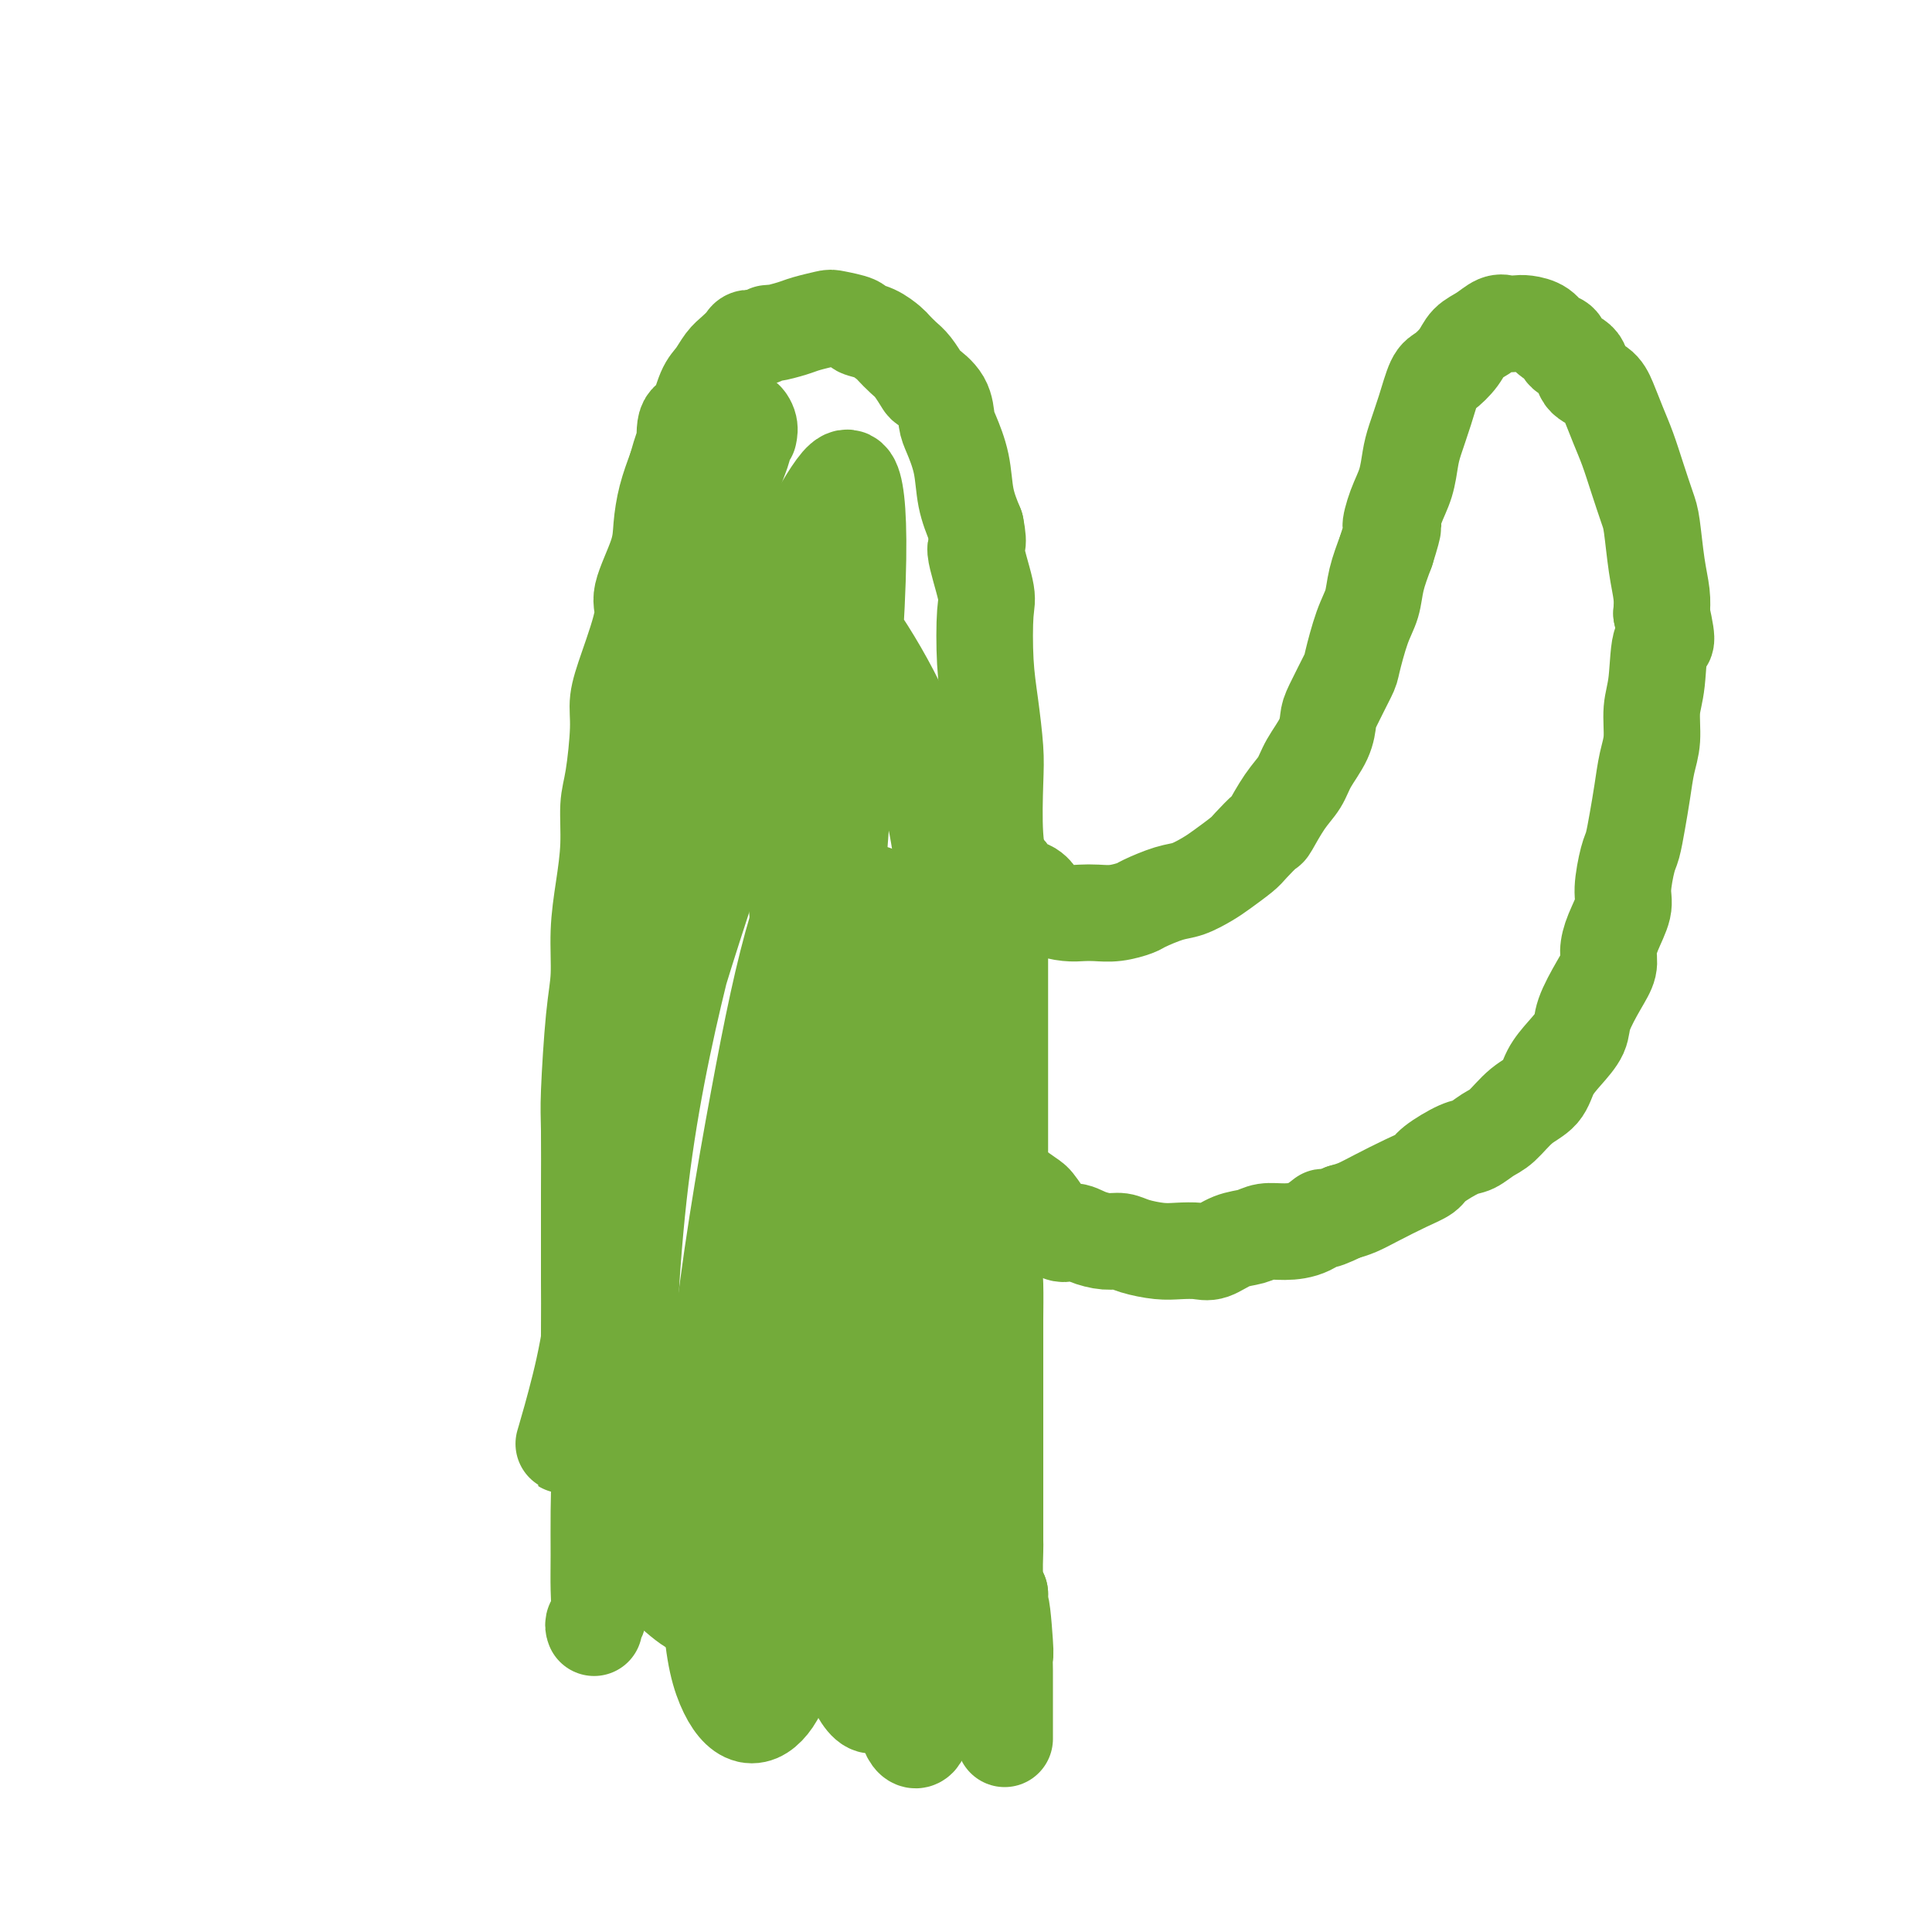
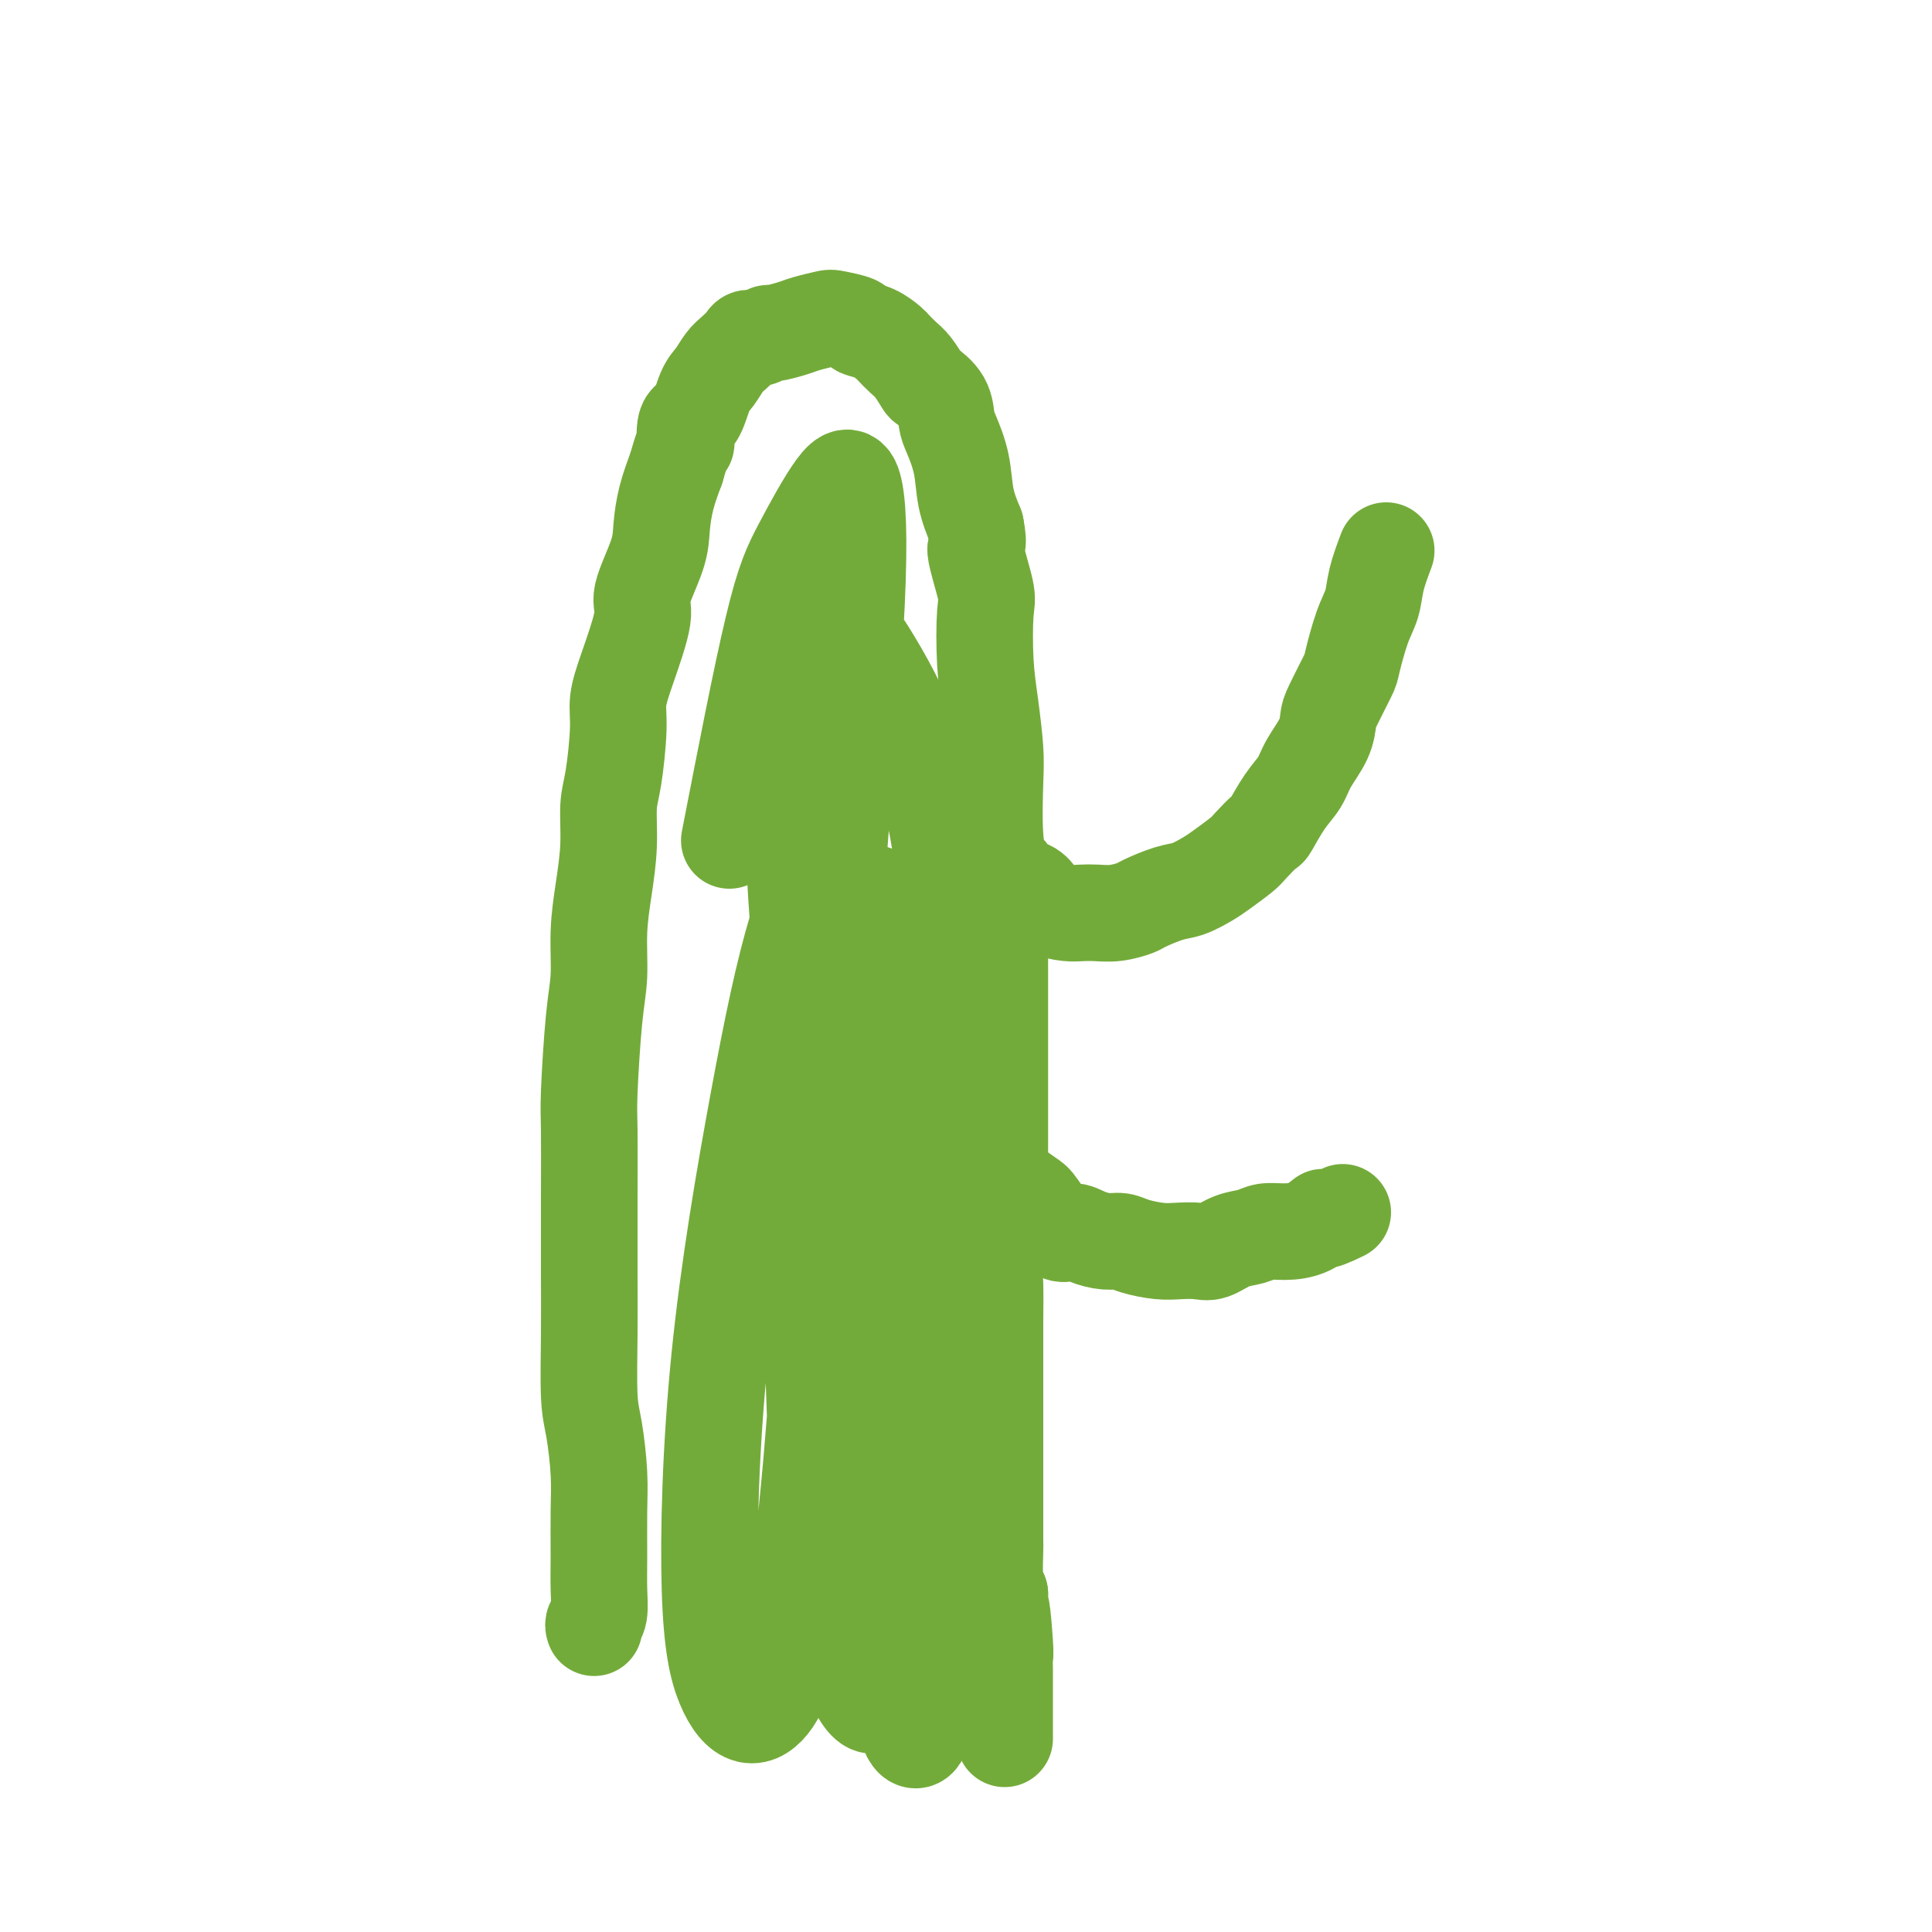
<svg xmlns="http://www.w3.org/2000/svg" viewBox="0 0 400 400" version="1.1">
  <g fill="none" stroke="#73AB3A" stroke-width="20" stroke-linecap="round" stroke-linejoin="round">
    <path d="M123,337c-0.113,-0.307 -0.227,-0.614 0,-1c0.227,-0.386 0.794,-0.850 1,-2c0.206,-1.150 0.053,-2.985 0,-5c-0.053,-2.015 -0.004,-4.208 0,-7c0.004,-2.792 -0.037,-6.181 0,-9c0.037,-2.819 0.154,-5.068 0,-8c-0.154,-2.932 -0.577,-6.548 -1,-9c-0.423,-2.452 -0.845,-3.741 -1,-7c-0.155,-3.259 -0.041,-8.490 0,-13c0.041,-4.510 0.010,-8.300 0,-11c-0.010,-2.700 -0.000,-4.310 0,-7c0.000,-2.690 -0.010,-6.459 0,-11c0.010,-4.541 0.040,-9.853 0,-13c-0.040,-3.147 -0.152,-4.131 0,-8c0.152,-3.869 0.566,-10.625 1,-15c0.434,-4.375 0.886,-6.368 1,-9c0.114,-2.632 -0.110,-5.903 0,-9c0.110,-3.097 0.555,-6.022 1,-9c0.445,-2.978 0.888,-6.010 1,-9c0.112,-2.990 -0.109,-5.939 0,-8c0.109,-2.061 0.549,-3.234 1,-6c0.451,-2.766 0.913,-7.124 1,-10c0.087,-2.876 -0.201,-4.270 0,-6c0.201,-1.730 0.890,-3.794 2,-7c1.110,-3.206 2.639,-7.553 3,-10c0.361,-2.447 -0.448,-2.996 0,-5c0.448,-2.004 2.151,-5.465 3,-8c0.849,-2.535 0.844,-4.144 1,-6c0.156,-1.856 0.473,-3.959 1,-6c0.527,-2.041 1.263,-4.021 2,-6" />
    <path d="M140,97c2.335,-8.329 2.173,-5.151 2,-5c-0.173,0.151 -0.356,-2.726 0,-4c0.356,-1.274 1.250,-0.946 2,-2c0.750,-1.054 1.357,-3.490 2,-5c0.643,-1.510 1.323,-2.093 2,-3c0.677,-0.907 1.350,-2.137 2,-3c0.650,-0.863 1.278,-1.360 2,-2c0.722,-0.640 1.539,-1.425 2,-2c0.461,-0.575 0.567,-0.942 1,-1c0.433,-0.058 1.191,0.192 2,0c0.809,-0.192 1.667,-0.825 2,-1c0.333,-0.175 0.142,0.110 1,0c0.858,-0.110 2.766,-0.615 4,-1c1.234,-0.385 1.792,-0.650 3,-1c1.208,-0.350 3.064,-0.785 4,-1c0.936,-0.215 0.951,-0.208 2,0c1.049,0.208 3.131,0.618 4,1c0.869,0.382 0.526,0.736 1,1c0.474,0.264 1.765,0.440 3,1c1.235,0.560 2.415,1.506 3,2c0.585,0.494 0.574,0.537 1,1c0.426,0.463 1.287,1.347 2,2c0.713,0.653 1.276,1.074 2,2c0.724,0.926 1.607,2.356 2,3c0.393,0.644 0.294,0.501 1,1c0.706,0.499 2.216,1.640 3,3c0.784,1.360 0.843,2.939 1,4c0.157,1.061 0.413,1.604 1,3c0.587,1.396 1.504,3.645 2,6c0.496,2.355 0.570,4.816 1,7c0.430,2.184 1.215,4.092 2,6" />
    <path d="M202,109c0.962,4.715 -0.132,3.502 0,5c0.132,1.498 1.489,5.705 2,8c0.511,2.295 0.176,2.677 0,5c-0.176,2.323 -0.192,6.587 0,10c0.192,3.413 0.591,5.975 1,9c0.409,3.025 0.828,6.512 1,9c0.172,2.488 0.099,3.975 0,7c-0.099,3.025 -0.223,7.586 0,11c0.223,3.414 0.792,5.680 1,8c0.208,2.320 0.056,4.696 0,7c-0.056,2.304 -0.015,4.538 0,8c0.015,3.462 0.004,8.154 0,12c-0.004,3.846 0.000,6.848 0,10c-0.000,3.152 -0.004,6.455 0,10c0.004,3.545 0.015,7.333 0,10c-0.015,2.667 -0.057,4.213 0,7c0.057,2.787 0.211,6.813 0,10c-0.211,3.187 -0.789,5.533 -1,7c-0.211,1.467 -0.057,2.055 0,4c0.057,1.945 0.015,5.246 0,7c-0.015,1.754 -0.004,1.960 0,4c0.004,2.040 0.001,5.913 0,8c-0.001,2.087 -0.000,2.389 0,4c0.000,1.611 0.000,4.531 0,7c-0.000,2.469 0.000,4.488 0,6c-0.000,1.512 -0.001,2.516 0,4c0.001,1.484 0.003,3.447 0,6c-0.003,2.553 -0.011,5.695 0,7c0.011,1.305 0.041,0.775 0,2c-0.041,1.225 -0.155,4.207 0,6c0.155,1.793 0.577,2.396 1,3" />
    <path d="M207,330c-0.061,23.629 -0.212,8.203 0,4c0.212,-4.203 0.789,2.817 1,6c0.211,3.183 0.057,2.529 0,3c-0.057,0.471 -0.015,2.065 0,3c0.015,0.935 0.004,1.209 0,2c-0.004,0.791 -0.001,2.099 0,3c0.001,0.901 0.000,1.394 0,2c-0.000,0.606 -0.000,1.325 0,2c0.000,0.675 0.000,1.305 0,2c-0.000,0.695 -0.000,1.456 0,2c0.000,0.544 0.000,0.870 0,1c-0.000,0.130 -0.000,0.065 0,0" />
    <path d="M208,180c-0.104,-0.057 -0.207,-0.115 0,0c0.207,0.115 0.725,0.401 1,1c0.275,0.599 0.307,1.509 1,2c0.693,0.491 2.047,0.562 3,1c0.953,0.438 1.503,1.241 2,2c0.497,0.759 0.939,1.472 2,2c1.061,0.528 2.740,0.870 4,1c1.260,0.130 2.103,0.047 3,0c0.897,-0.047 1.850,-0.058 3,0c1.150,0.058 2.498,0.185 4,0c1.502,-0.185 3.158,-0.683 4,-1c0.842,-0.317 0.871,-0.454 2,-1c1.129,-0.546 3.360,-1.501 5,-2c1.640,-0.499 2.689,-0.541 4,-1c1.311,-0.459 2.884,-1.336 4,-2c1.116,-0.664 1.775,-1.116 3,-2c1.225,-0.884 3.016,-2.200 4,-3c0.984,-0.800 1.160,-1.084 2,-2c0.840,-0.916 2.345,-2.463 3,-3c0.655,-0.537 0.459,-0.064 1,-1c0.541,-0.936 1.819,-3.280 3,-5c1.181,-1.720 2.265,-2.817 3,-4c0.735,-1.183 1.122,-2.454 2,-4c0.878,-1.546 2.248,-3.368 3,-5c0.752,-1.632 0.887,-3.072 1,-4c0.113,-0.928 0.205,-1.342 1,-3c0.795,-1.658 2.292,-4.560 3,-6c0.708,-1.440 0.626,-1.419 1,-3c0.374,-1.581 1.203,-4.764 2,-7c0.797,-2.236 1.561,-3.525 2,-5c0.439,-1.475 0.554,-3.136 1,-5c0.446,-1.864 1.223,-3.932 2,-6" />
-     <path d="M287,114c2.206,-6.986 1.220,-4.950 1,-5c-0.220,-0.050 0.325,-2.184 1,-4c0.675,-1.816 1.479,-3.313 2,-5c0.521,-1.687 0.757,-3.564 1,-5c0.243,-1.436 0.492,-2.432 1,-4c0.508,-1.568 1.276,-3.708 2,-6c0.724,-2.292 1.404,-4.735 2,-6c0.596,-1.265 1.108,-1.352 2,-2c0.892,-0.648 2.164,-1.858 3,-3c0.836,-1.142 1.235,-2.215 2,-3c0.765,-0.785 1.894,-1.283 3,-2c1.106,-0.717 2.187,-1.654 3,-2c0.813,-0.346 1.358,-0.100 2,0c0.642,0.100 1.381,0.053 2,0c0.619,-0.053 1.119,-0.113 2,0c0.881,0.113 2.142,0.399 3,1c0.858,0.601 1.313,1.516 2,2c0.687,0.484 1.605,0.538 2,1c0.395,0.462 0.266,1.332 1,2c0.734,0.668 2.332,1.132 3,2c0.668,0.868 0.405,2.138 1,3c0.595,0.862 2.046,1.316 3,2c0.954,0.684 1.411,1.597 2,3c0.589,1.403 1.310,3.295 2,5c0.690,1.705 1.351,3.224 2,5c0.649,1.776 1.288,3.808 2,6c0.712,2.192 1.497,4.543 2,6c0.503,1.457 0.722,2.019 1,4c0.278,1.981 0.613,5.379 1,8c0.387,2.621 0.825,4.463 1,6c0.175,1.537 0.088,2.768 0,4" />
-     <path d="M344,127c1.745,7.756 0.608,5.146 0,6c-0.608,0.854 -0.688,5.171 -1,8c-0.312,2.829 -0.857,4.170 -1,6c-0.143,1.830 0.116,4.150 0,6c-0.116,1.850 -0.608,3.230 -1,5c-0.392,1.770 -0.684,3.930 -1,6c-0.316,2.070 -0.657,4.050 -1,6c-0.343,1.950 -0.687,3.869 -1,5c-0.313,1.131 -0.596,1.475 -1,3c-0.404,1.525 -0.930,4.231 -1,6c-0.070,1.769 0.316,2.599 0,4c-0.316,1.401 -1.335,3.372 -2,5c-0.665,1.628 -0.974,2.914 -1,4c-0.026,1.086 0.233,1.974 0,3c-0.233,1.026 -0.959,2.192 -2,4c-1.041,1.808 -2.399,4.259 -3,6c-0.601,1.741 -0.446,2.772 -1,4c-0.554,1.228 -1.818,2.654 -3,4c-1.182,1.346 -2.283,2.611 -3,4c-0.717,1.389 -1.049,2.901 -2,4c-0.951,1.099 -2.520,1.784 -4,3c-1.480,1.216 -2.869,2.962 -4,4c-1.131,1.038 -2.003,1.366 -3,2c-0.997,0.634 -2.119,1.572 -3,2c-0.881,0.428 -1.519,0.345 -3,1c-1.481,0.655 -3.803,2.049 -5,3c-1.197,0.951 -1.268,1.459 -2,2c-0.732,0.541 -2.124,1.114 -4,2c-1.876,0.886 -4.236,2.085 -6,3c-1.764,0.915 -2.933,1.547 -4,2c-1.067,0.453 -2.034,0.726 -3,1" />
    <path d="M278,251c-5.895,2.907 -4.134,1.175 -4,1c0.134,-0.175 -1.359,1.209 -3,2c-1.641,0.791 -3.430,0.990 -5,1c-1.570,0.010 -2.922,-0.169 -4,0c-1.078,0.169 -1.880,0.686 -3,1c-1.120,0.314 -2.556,0.425 -4,1c-1.444,0.575 -2.897,1.616 -4,2c-1.103,0.384 -1.856,0.113 -3,0c-1.144,-0.113 -2.679,-0.068 -4,0c-1.321,0.068 -2.430,0.159 -4,0c-1.570,-0.159 -3.603,-0.570 -5,-1c-1.397,-0.430 -2.158,-0.881 -3,-1c-0.842,-0.119 -1.767,0.094 -3,0c-1.233,-0.094 -2.776,-0.496 -4,-1c-1.224,-0.504 -2.128,-1.109 -3,-1c-0.872,0.109 -1.712,0.933 -3,0c-1.288,-0.933 -3.025,-3.623 -4,-5c-0.975,-1.377 -1.189,-1.441 -2,-2c-0.811,-0.559 -2.218,-1.612 -3,-2c-0.782,-0.388 -0.938,-0.111 -1,0c-0.062,0.111 -0.031,0.055 0,0" />
-     <path d="M155,90c0.131,-0.622 0.261,-1.244 0,-2c-0.261,-0.756 -0.915,-1.648 -1,-1c-0.085,0.648 0.398,2.834 0,5c-0.398,2.166 -1.678,4.310 -3,9c-1.322,4.690 -2.685,11.924 -5,21c-2.315,9.076 -5.581,19.993 -8,33c-2.419,13.007 -3.990,28.103 -5,38c-1.010,9.897 -1.459,14.594 -3,27c-1.541,12.406 -4.175,32.520 -6,45c-1.825,12.480 -2.841,17.326 -4,22c-1.159,4.674 -2.462,9.177 -3,11c-0.538,1.823 -0.312,0.968 0,1c0.312,0.032 0.711,0.951 2,-4c1.289,-4.951 3.467,-15.773 6,-28c2.533,-12.227 5.421,-25.859 8,-37c2.579,-11.141 4.850,-19.790 9,-33c4.150,-13.210 10.180,-30.982 13,-39c2.820,-8.018 2.432,-6.284 2,-6c-0.432,0.284 -0.907,-0.882 -2,1c-1.093,1.882 -2.806,6.812 -5,14c-2.194,7.188 -4.871,16.636 -8,29c-3.129,12.364 -6.711,27.646 -9,45c-2.289,17.354 -3.285,36.779 -3,51c0.285,14.221 1.850,23.238 4,29c2.150,5.762 4.886,8.271 7,10c2.114,1.729 3.605,2.679 5,2c1.395,-0.679 2.694,-2.987 4,-8c1.306,-5.013 2.621,-12.733 4,-25c1.379,-12.267 2.823,-29.082 4,-42c1.177,-12.918 2.086,-21.939 5,-37c2.914,-15.061 7.833,-36.160 10,-46c2.167,-9.840 1.584,-8.420 1,-7" />
    <path d="M174,168c1.863,-8.677 1.019,-3.868 -1,2c-2.019,5.868 -5.213,12.795 -8,22c-2.787,9.205 -5.167,20.689 -8,36c-2.833,15.311 -6.120,34.448 -8,53c-1.880,18.552 -2.352,36.520 -2,48c0.352,11.480 1.530,16.471 3,20c1.470,3.529 3.234,5.594 5,6c1.766,0.406 3.536,-0.847 5,-3c1.464,-2.153 2.624,-5.204 4,-14c1.376,-8.796 2.970,-23.336 4,-35c1.030,-11.664 1.495,-20.452 3,-35c1.505,-14.548 4.048,-34.855 6,-49c1.952,-14.145 3.313,-22.126 4,-27c0.687,-4.874 0.700,-6.639 0,-7c-0.700,-0.361 -2.114,0.684 -4,8c-1.886,7.316 -4.245,20.904 -6,30c-1.755,9.096 -2.907,13.701 -3,31c-0.093,17.299 0.874,47.291 2,64c1.126,16.709 2.412,20.135 4,24c1.588,3.865 3.477,8.169 5,10c1.523,1.831 2.681,1.188 3,-1c0.319,-2.188 -0.201,-5.923 0,-13c0.201,-7.077 1.123,-17.497 1,-31c-0.123,-13.503 -1.292,-30.090 -1,-47c0.292,-16.910 2.044,-34.143 4,-46c1.956,-11.857 4.115,-18.339 5,-22c0.885,-3.661 0.497,-4.500 0,-5c-0.497,-0.500 -1.102,-0.660 -2,2c-0.898,2.660 -2.088,8.139 -3,17c-0.912,8.861 -1.546,21.103 -2,35c-0.454,13.897 -0.727,29.448 -1,45" />
    <path d="M183,286c0.179,20.851 2.127,32.979 3,43c0.873,10.021 0.672,17.933 1,23c0.328,5.067 1.186,7.287 2,8c0.814,0.713 1.585,-0.082 2,-2c0.415,-1.918 0.475,-4.958 1,-12c0.525,-7.042 1.516,-18.085 2,-30c0.484,-11.915 0.461,-24.701 1,-40c0.539,-15.299 1.638,-33.112 2,-49c0.362,-15.888 -0.015,-29.852 -1,-41c-0.985,-11.148 -2.580,-19.482 -5,-27c-2.420,-7.518 -5.665,-14.222 -9,-20c-3.335,-5.778 -6.761,-10.630 -9,-13c-2.239,-2.370 -3.290,-2.259 -4,-3c-0.710,-0.741 -1.078,-2.335 -2,0c-0.922,2.335 -2.397,8.600 -3,16c-0.603,7.400 -0.334,15.934 0,26c0.334,10.066 0.731,21.665 2,34c1.269,12.335 3.408,25.407 5,35c1.592,9.593 2.638,15.709 3,19c0.362,3.291 0.041,3.758 0,4c-0.041,0.242 0.200,0.258 0,-1c-0.200,-1.258 -0.839,-3.791 -1,-11c-0.161,-7.209 0.158,-19.093 0,-28c-0.158,-8.907 -0.793,-14.837 0,-30c0.793,-15.163 3.013,-39.560 4,-56c0.987,-16.440 0.740,-24.922 0,-29c-0.740,-4.078 -1.971,-3.753 -4,-1c-2.029,2.753 -4.854,7.933 -7,12c-2.146,4.067 -3.613,7.019 -6,17c-2.387,9.981 -5.693,26.990 -9,44" />
  </g>
</svg>